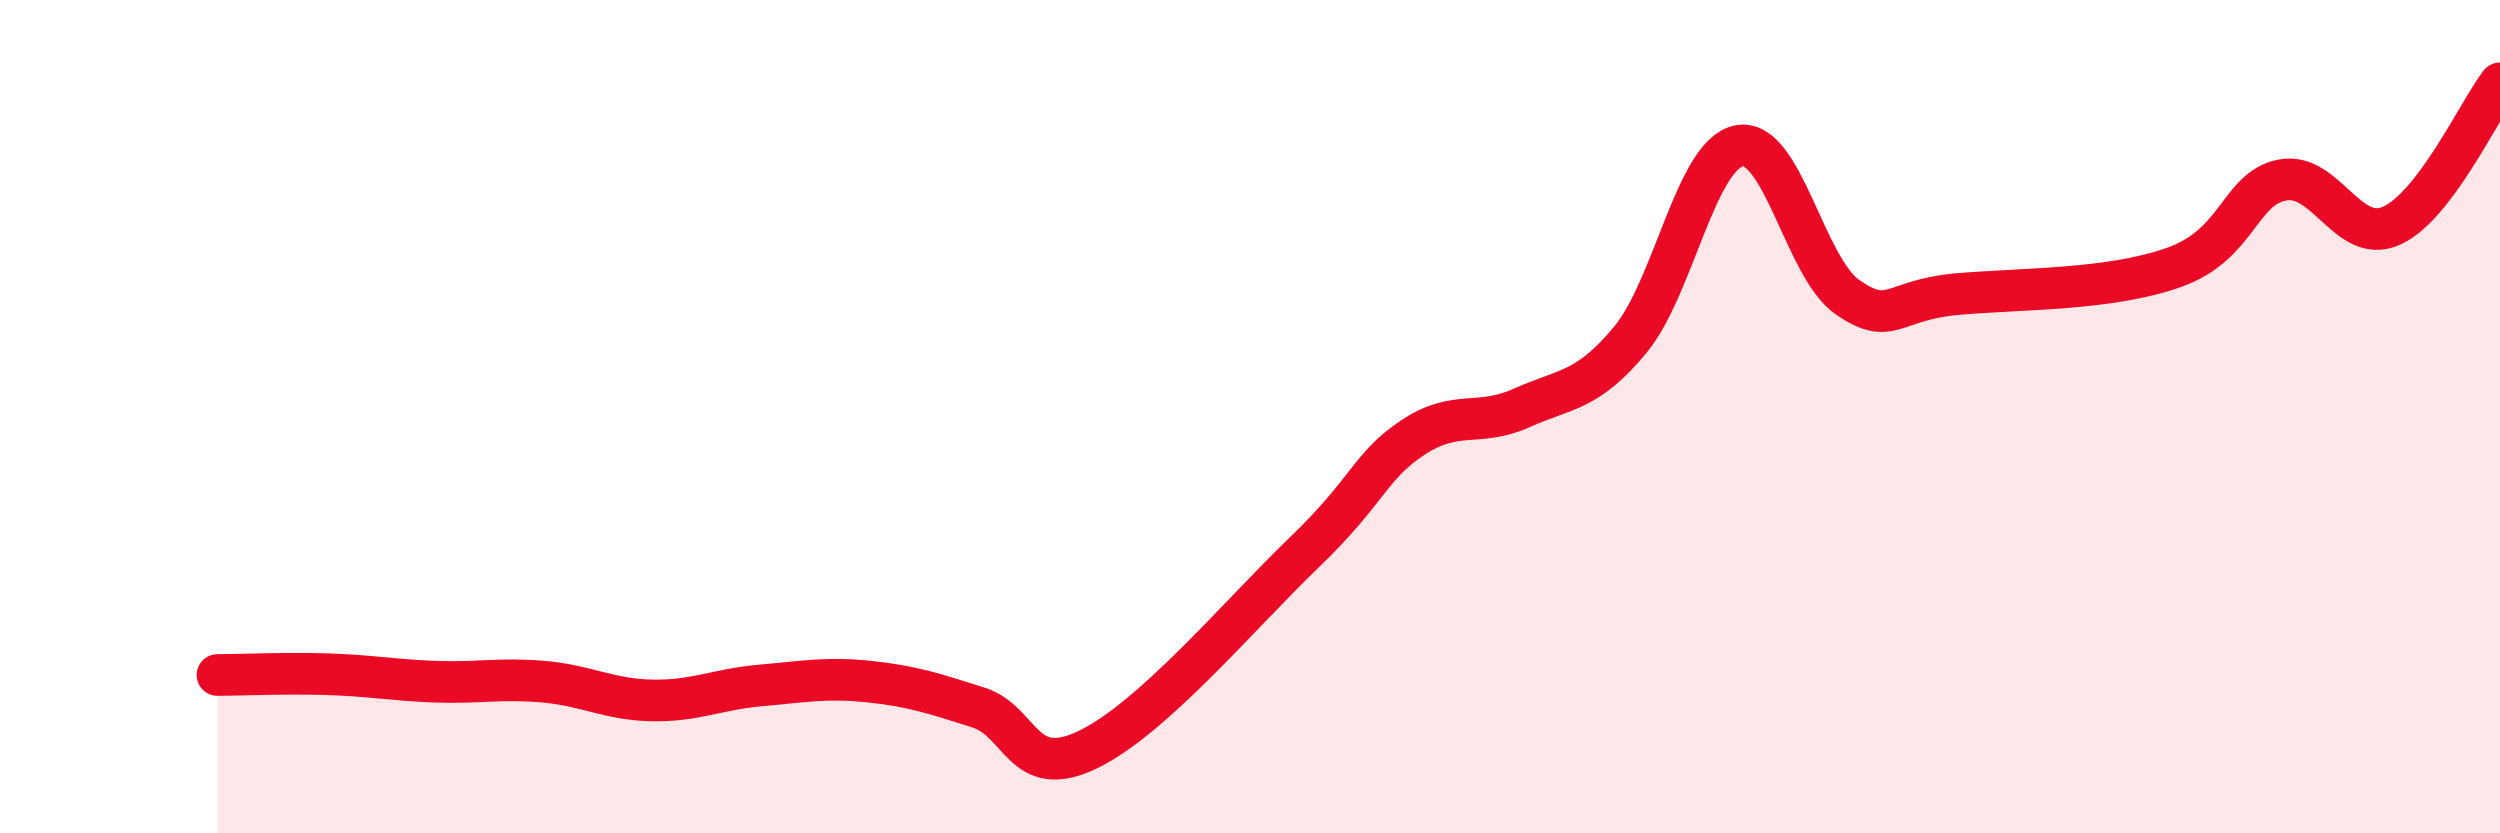
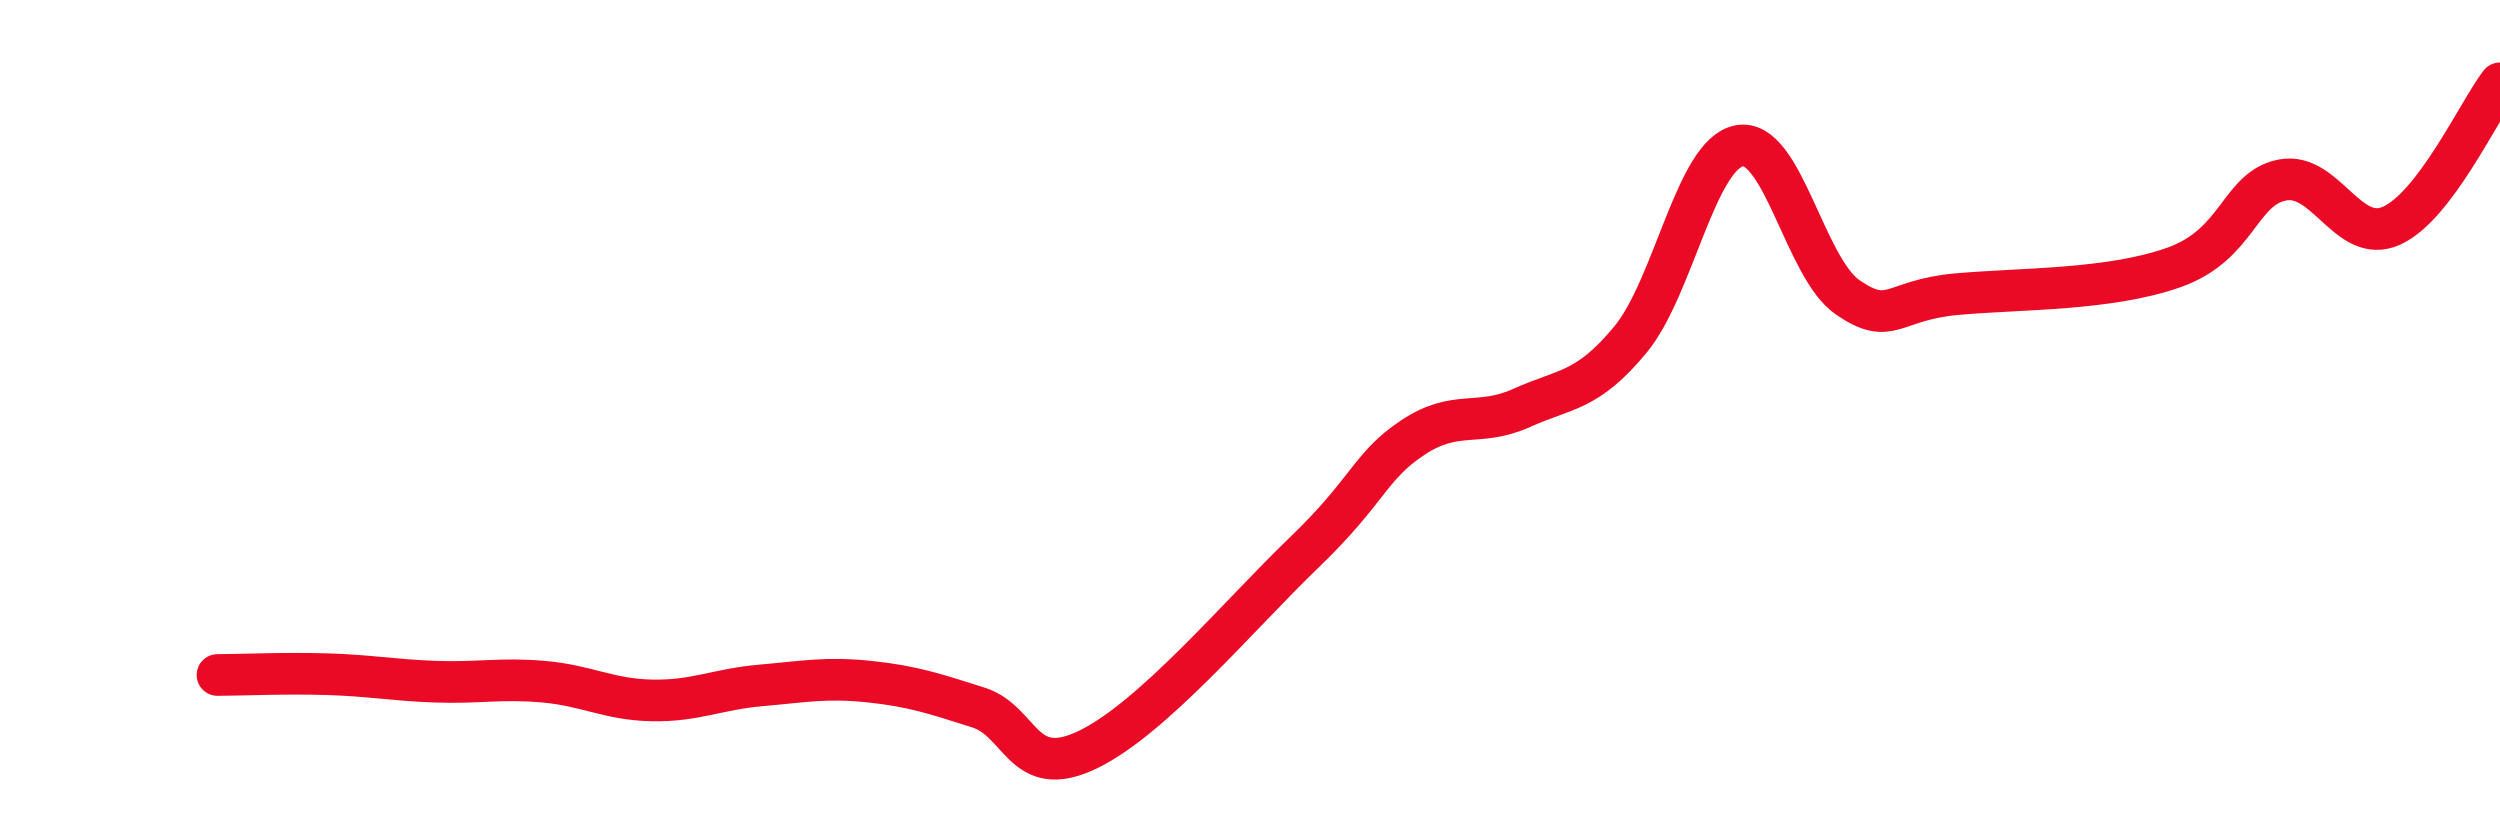
<svg xmlns="http://www.w3.org/2000/svg" width="60" height="20" viewBox="0 0 60 20">
-   <path d="M 5.22,16.2 C 5.74,16.2 6.79,16.15 7.83,16.18 C 8.87,16.21 9.39,16.32 10.43,16.36 C 11.47,16.4 12,16.27 13.04,16.36 C 14.08,16.45 14.61,16.79 15.65,16.81 C 16.69,16.83 17.22,16.54 18.26,16.45 C 19.3,16.36 19.83,16.25 20.87,16.36 C 21.91,16.47 22.44,16.65 23.48,16.98 C 24.52,17.31 24.53,18.74 26.09,18 C 27.65,17.26 29.74,14.76 31.3,13.26 C 32.86,11.76 32.87,11.19 33.91,10.5 C 34.95,9.81 35.48,10.26 36.52,9.79 C 37.56,9.32 38.09,9.41 39.13,8.15 C 40.17,6.89 40.7,3.7 41.74,3.5 C 42.78,3.3 43.31,6.43 44.35,7.14 C 45.39,7.85 45.4,7.2 46.96,7.06 C 48.52,6.92 50.61,6.97 52.17,6.42 C 53.73,5.87 53.74,4.52 54.78,4.32 C 55.82,4.12 56.35,5.88 57.39,5.42 C 58.43,4.96 59.48,2.68 60,2L60 20L5.22 20Z" fill="#EB0A25" opacity="0.1" stroke-linecap="round" stroke-linejoin="round" />
  <path d="M 5.22,16.2 C 5.74,16.2 6.79,16.15 7.83,16.18 C 8.87,16.21 9.39,16.32 10.43,16.36 C 11.47,16.4 12,16.27 13.04,16.36 C 14.08,16.45 14.61,16.79 15.65,16.81 C 16.69,16.83 17.22,16.54 18.26,16.45 C 19.3,16.36 19.83,16.25 20.87,16.36 C 21.91,16.47 22.44,16.65 23.48,16.98 C 24.52,17.31 24.53,18.74 26.09,18 C 27.65,17.26 29.74,14.76 31.3,13.26 C 32.86,11.76 32.87,11.19 33.91,10.5 C 34.95,9.81 35.48,10.26 36.52,9.79 C 37.56,9.32 38.09,9.41 39.13,8.15 C 40.17,6.89 40.7,3.7 41.74,3.5 C 42.78,3.3 43.31,6.43 44.35,7.14 C 45.39,7.85 45.4,7.2 46.96,7.06 C 48.52,6.92 50.61,6.97 52.17,6.42 C 53.73,5.87 53.74,4.52 54.78,4.32 C 55.82,4.12 56.35,5.88 57.39,5.42 C 58.43,4.96 59.48,2.68 60,2" stroke="#EB0A25" stroke-width="1" fill="none" stroke-linecap="round" stroke-linejoin="round" />
</svg>